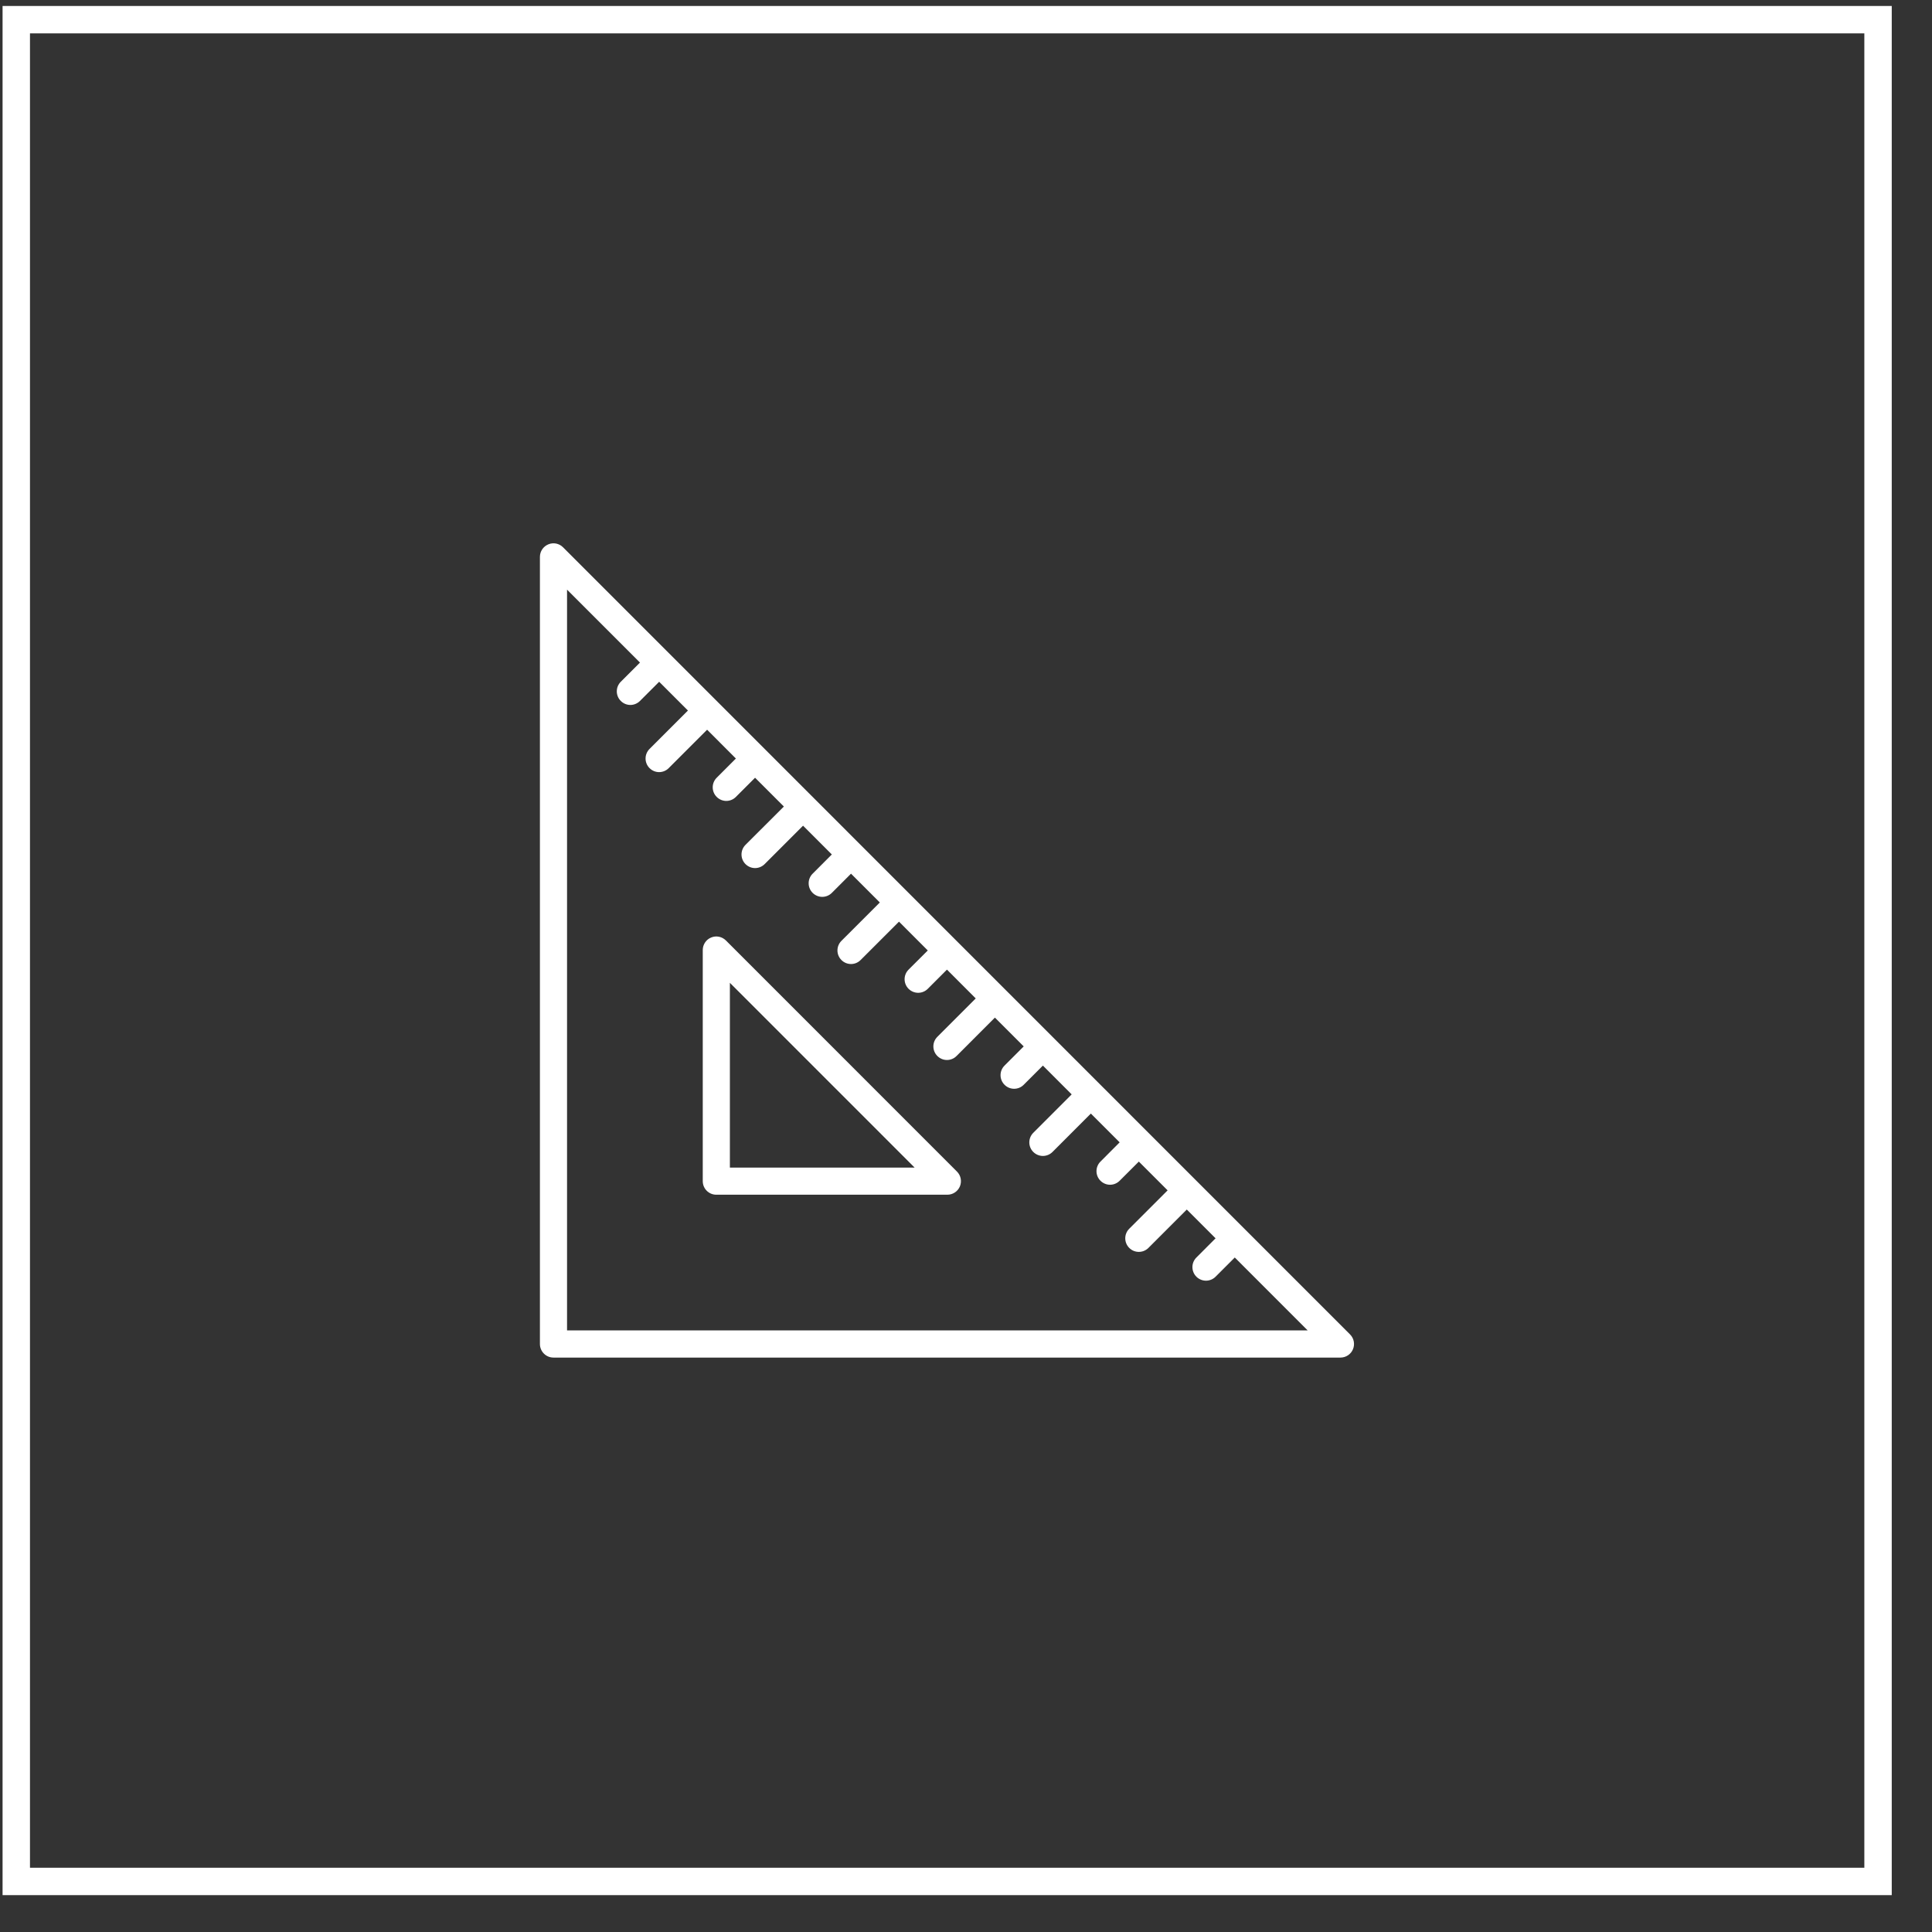
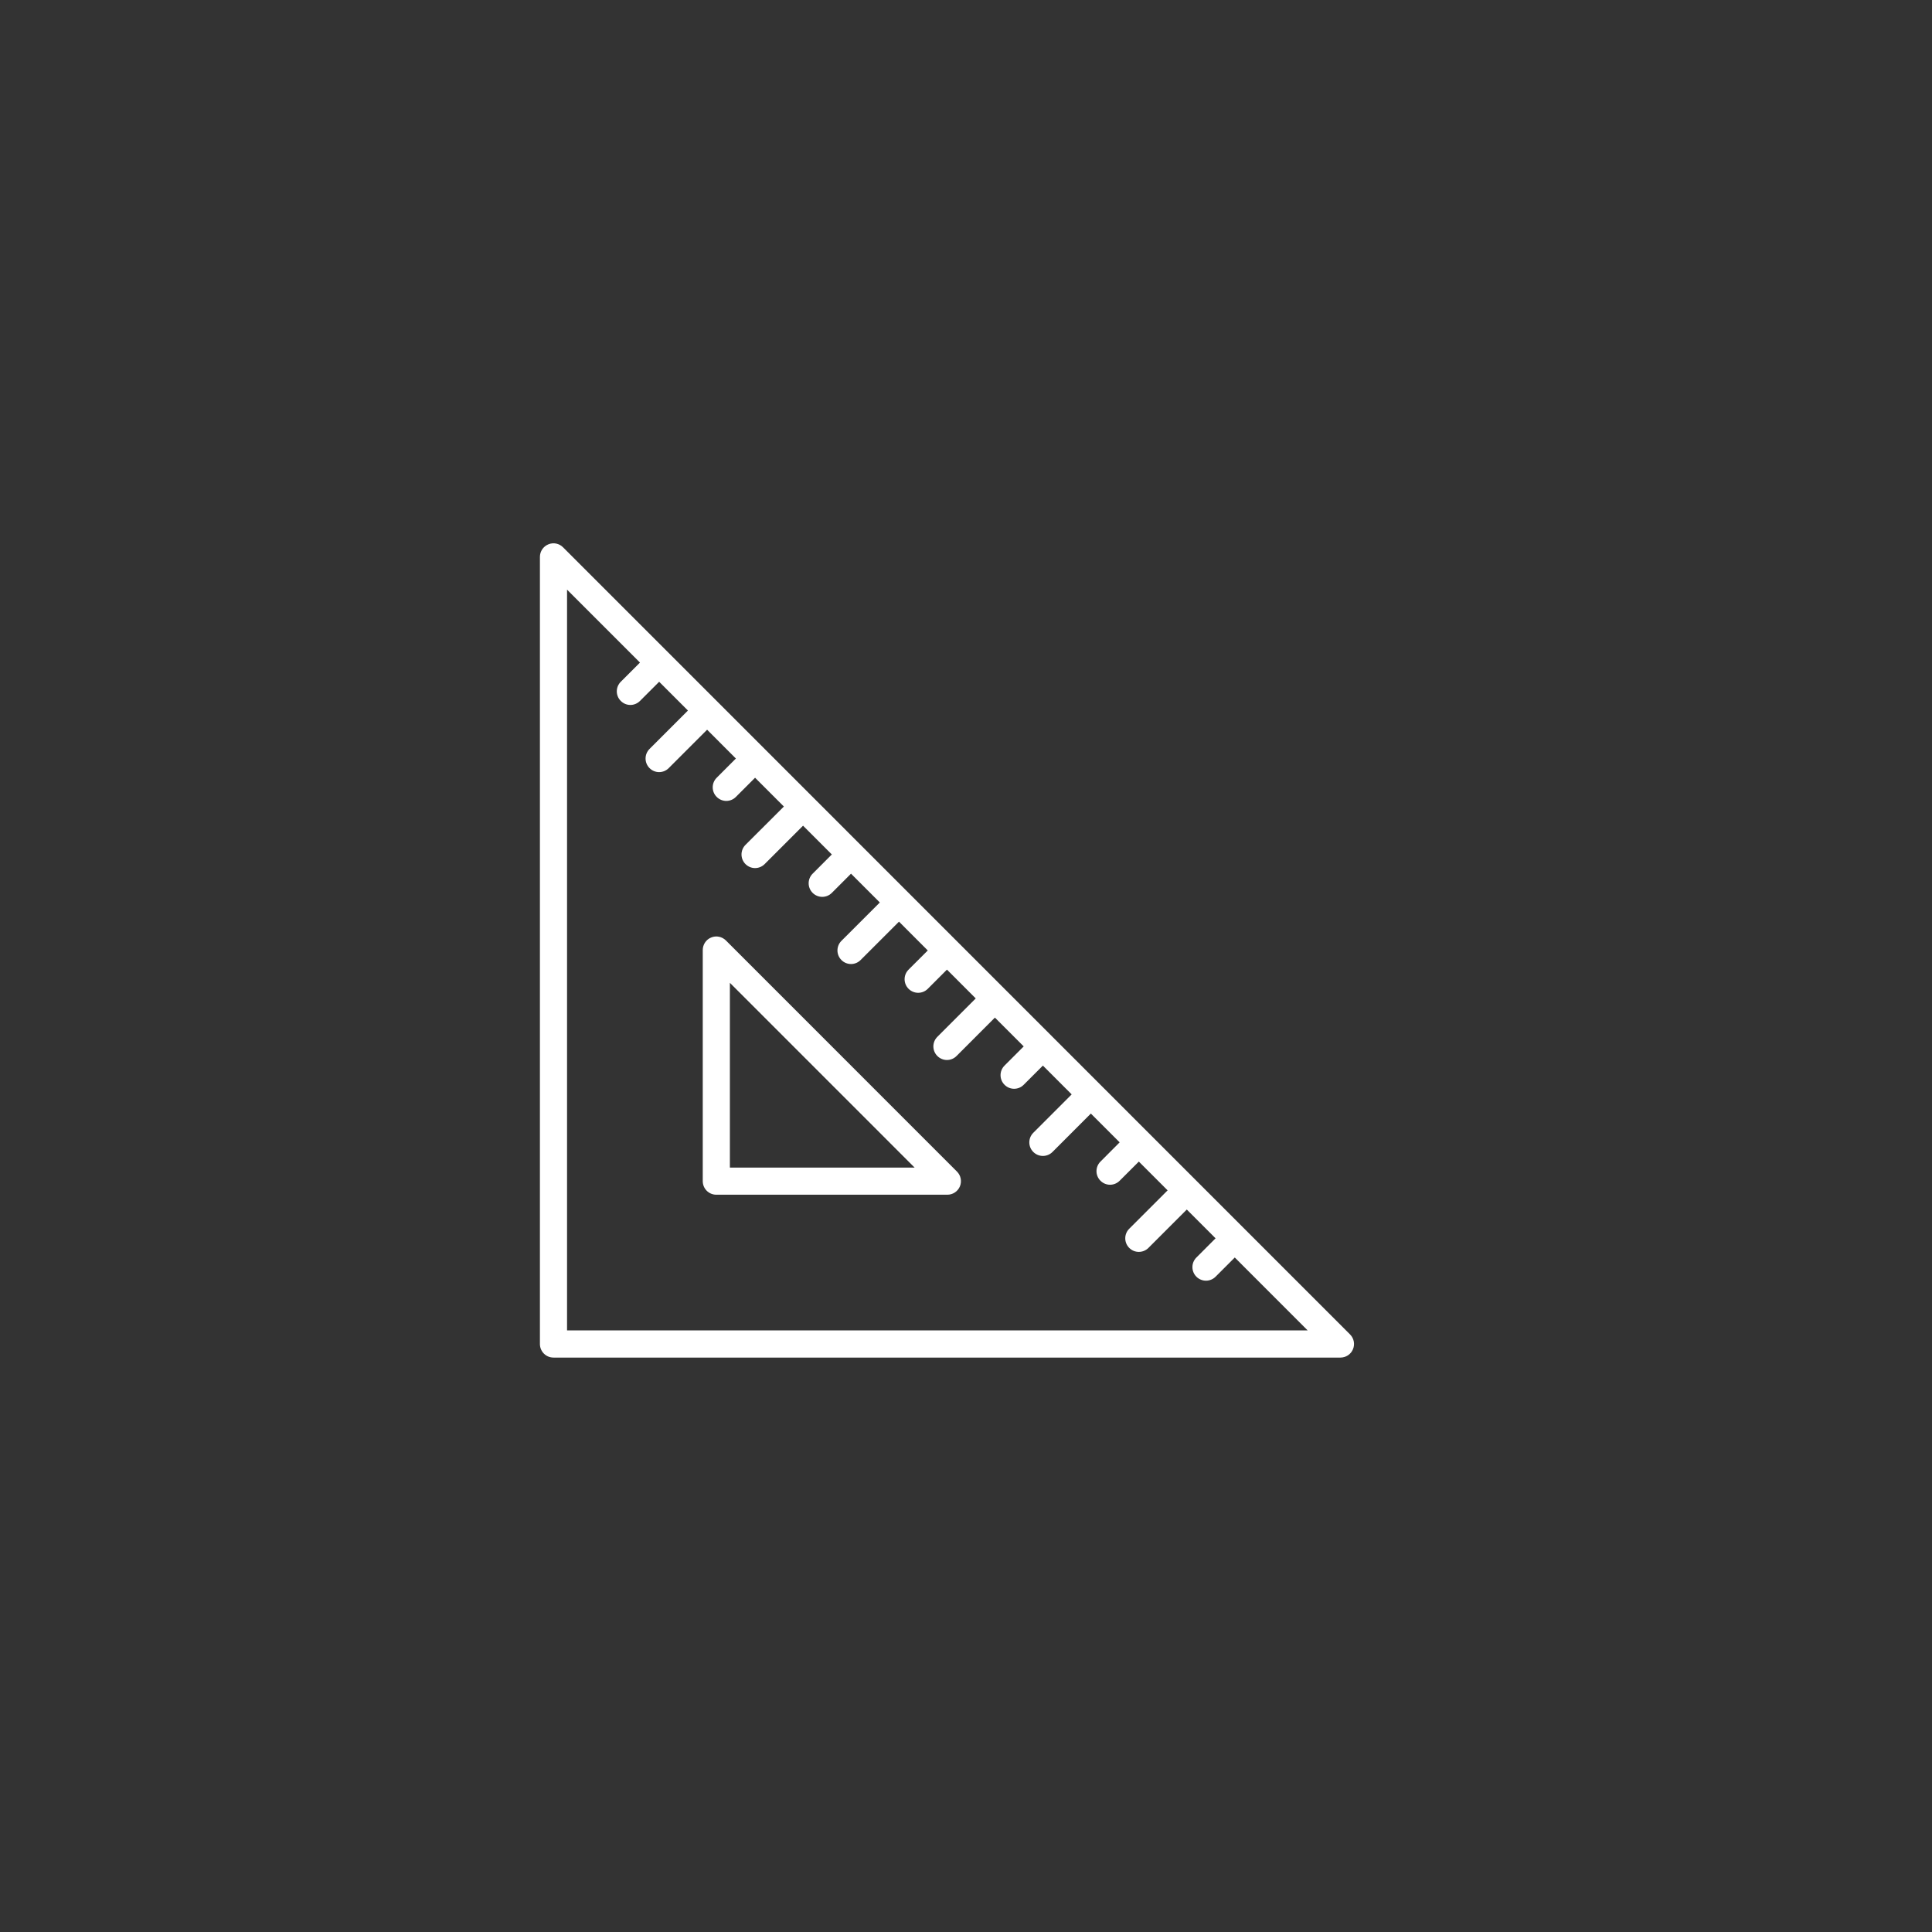
<svg xmlns="http://www.w3.org/2000/svg" width="70.5px" height="70.5px">
  <rect width="100%" height="100%" fill="#333333" stroke="none" />
-   <path fill-rule="evenodd" stroke="rgb(255, 255, 255)" stroke-width="1px" stroke-linecap="butt" stroke-linejoin="miter" fill="none" d="M0.594,0.718 L68.531,0.718 L68.531,68.655 L0.594,68.655 L0.594,0.718 Z" />
  <path fill-rule="evenodd" fill="rgb(255, 255, 255)" d="M49.371,49.234 C49.295,49.419 49.114,49.539 48.914,49.539 L20.197,49.539 C19.924,49.539 19.702,49.317 19.702,49.043 L19.702,20.321 C19.702,20.122 19.822,19.941 20.008,19.864 C20.193,19.786 20.405,19.829 20.547,19.972 L27.903,27.329 L27.904,27.329 L27.904,27.330 L36.655,36.083 C36.655,36.084 36.656,36.084 36.656,36.084 L36.656,36.084 L45.408,44.837 L45.409,44.837 L45.409,44.838 L49.264,48.694 C49.406,48.835 49.448,49.048 49.371,49.234 ZM45.058,45.887 L44.357,46.588 C44.261,46.684 44.134,46.733 44.007,46.733 C43.881,46.733 43.754,46.684 43.657,46.588 C43.464,46.394 43.464,46.081 43.657,45.888 L44.357,45.187 L43.307,44.137 L41.907,45.537 C41.810,45.634 41.683,45.682 41.557,45.682 C41.430,45.682 41.303,45.634 41.207,45.537 C41.013,45.344 41.013,45.030 41.207,44.837 L42.607,43.437 L41.557,42.387 L40.857,43.086 C40.760,43.183 40.634,43.232 40.507,43.232 C40.380,43.232 40.253,43.183 40.157,43.086 C39.963,42.893 39.963,42.580 40.157,42.387 L40.857,41.685 L39.806,40.635 L38.406,42.036 C38.310,42.132 38.183,42.181 38.056,42.181 C37.929,42.181 37.803,42.132 37.706,42.036 C37.512,41.843 37.512,41.530 37.706,41.336 L39.106,39.935 L38.056,38.884 L37.356,39.584 C37.259,39.682 37.133,39.730 37.006,39.730 C36.879,39.730 36.753,39.682 36.656,39.584 C36.462,39.391 36.462,39.078 36.656,38.884 L37.356,38.184 L36.305,37.133 L34.905,38.534 C34.809,38.631 34.682,38.680 34.555,38.680 C34.428,38.680 34.302,38.631 34.205,38.534 C34.011,38.341 34.011,38.028 34.205,37.834 L35.605,36.433 L34.555,35.382 L33.855,36.083 C33.759,36.179 33.632,36.228 33.505,36.228 C33.378,36.228 33.252,36.179 33.155,36.083 C32.961,35.889 32.961,35.576 33.155,35.382 L33.855,34.683 L32.805,33.632 L31.404,35.032 C31.308,35.129 31.181,35.178 31.054,35.178 C30.927,35.178 30.801,35.129 30.704,35.032 C30.511,34.839 30.511,34.526 30.704,34.333 L32.105,32.932 L31.054,31.881 L30.354,32.582 C30.258,32.678 30.131,32.727 30.004,32.727 C29.877,32.727 29.751,32.678 29.654,32.582 C29.460,32.388 29.460,32.075 29.654,31.881 L30.354,31.180 L29.304,30.130 L27.903,31.531 C27.807,31.627 27.680,31.677 27.553,31.677 C27.426,31.677 27.300,31.627 27.203,31.531 C27.010,31.337 27.010,31.024 27.203,30.830 L28.604,29.431 L27.553,28.380 L26.853,29.080 C26.757,29.177 26.630,29.226 26.503,29.226 C26.376,29.226 26.250,29.177 26.153,29.080 C25.959,28.887 25.959,28.574 26.153,28.380 L26.853,27.679 L25.803,26.628 L24.402,28.029 C24.306,28.126 24.179,28.175 24.052,28.175 C23.925,28.175 23.799,28.126 23.702,28.029 C23.509,27.835 23.509,27.523 23.702,27.329 L25.103,25.928 L24.053,24.878 L23.353,25.578 C23.256,25.675 23.129,25.724 23.003,25.724 C22.876,25.724 22.749,25.675 22.653,25.578 C22.459,25.384 22.459,25.072 22.653,24.878 L23.353,24.178 L20.692,21.517 L20.692,48.548 L47.718,48.548 L45.058,45.887 ZM25.949,34.211 C26.134,34.132 26.347,34.177 26.489,34.318 L34.920,42.751 C35.062,42.893 35.104,43.105 35.028,43.291 C34.951,43.476 34.770,43.596 34.570,43.596 L26.139,43.596 C25.865,43.596 25.644,43.375 25.644,43.101 L25.644,34.668 C25.644,34.469 25.764,34.286 25.949,34.211 ZM26.634,42.606 L33.375,42.606 L26.634,35.864 L26.634,42.606 Z" />
</svg>